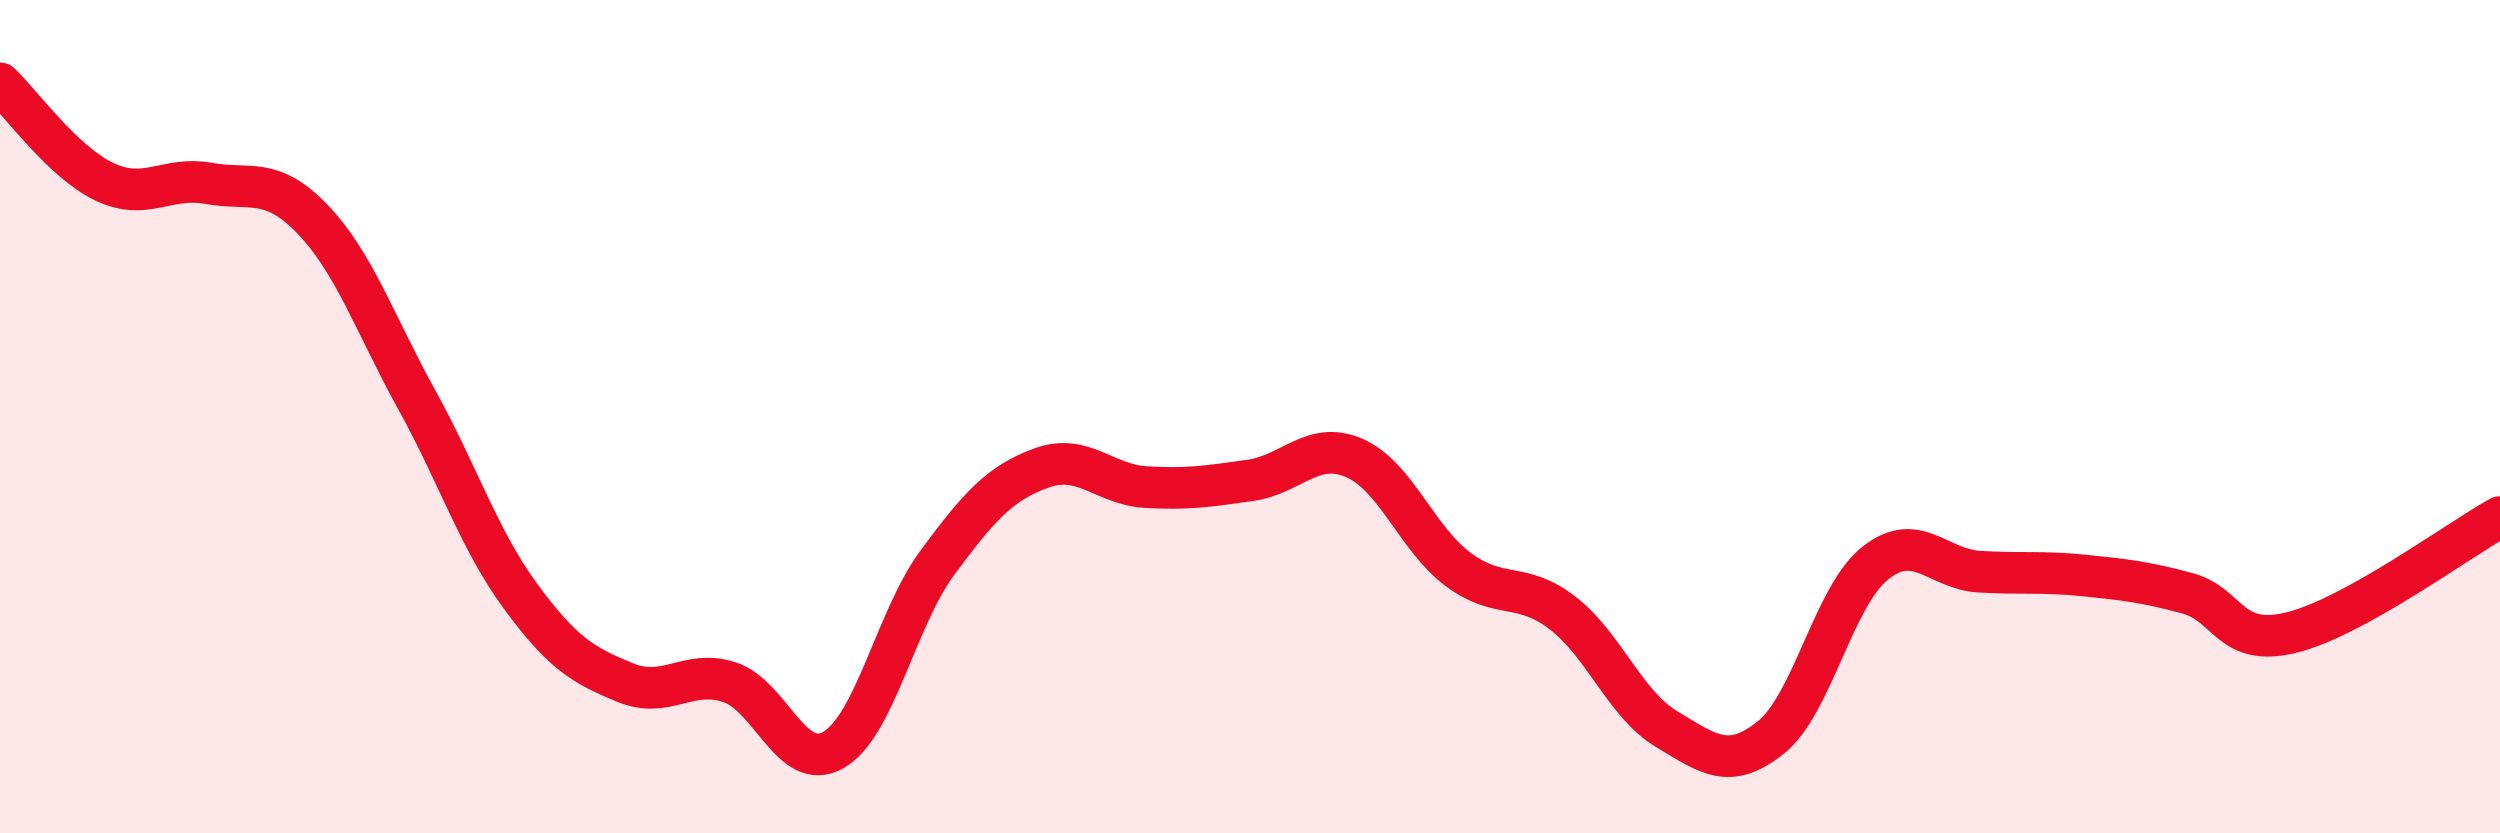
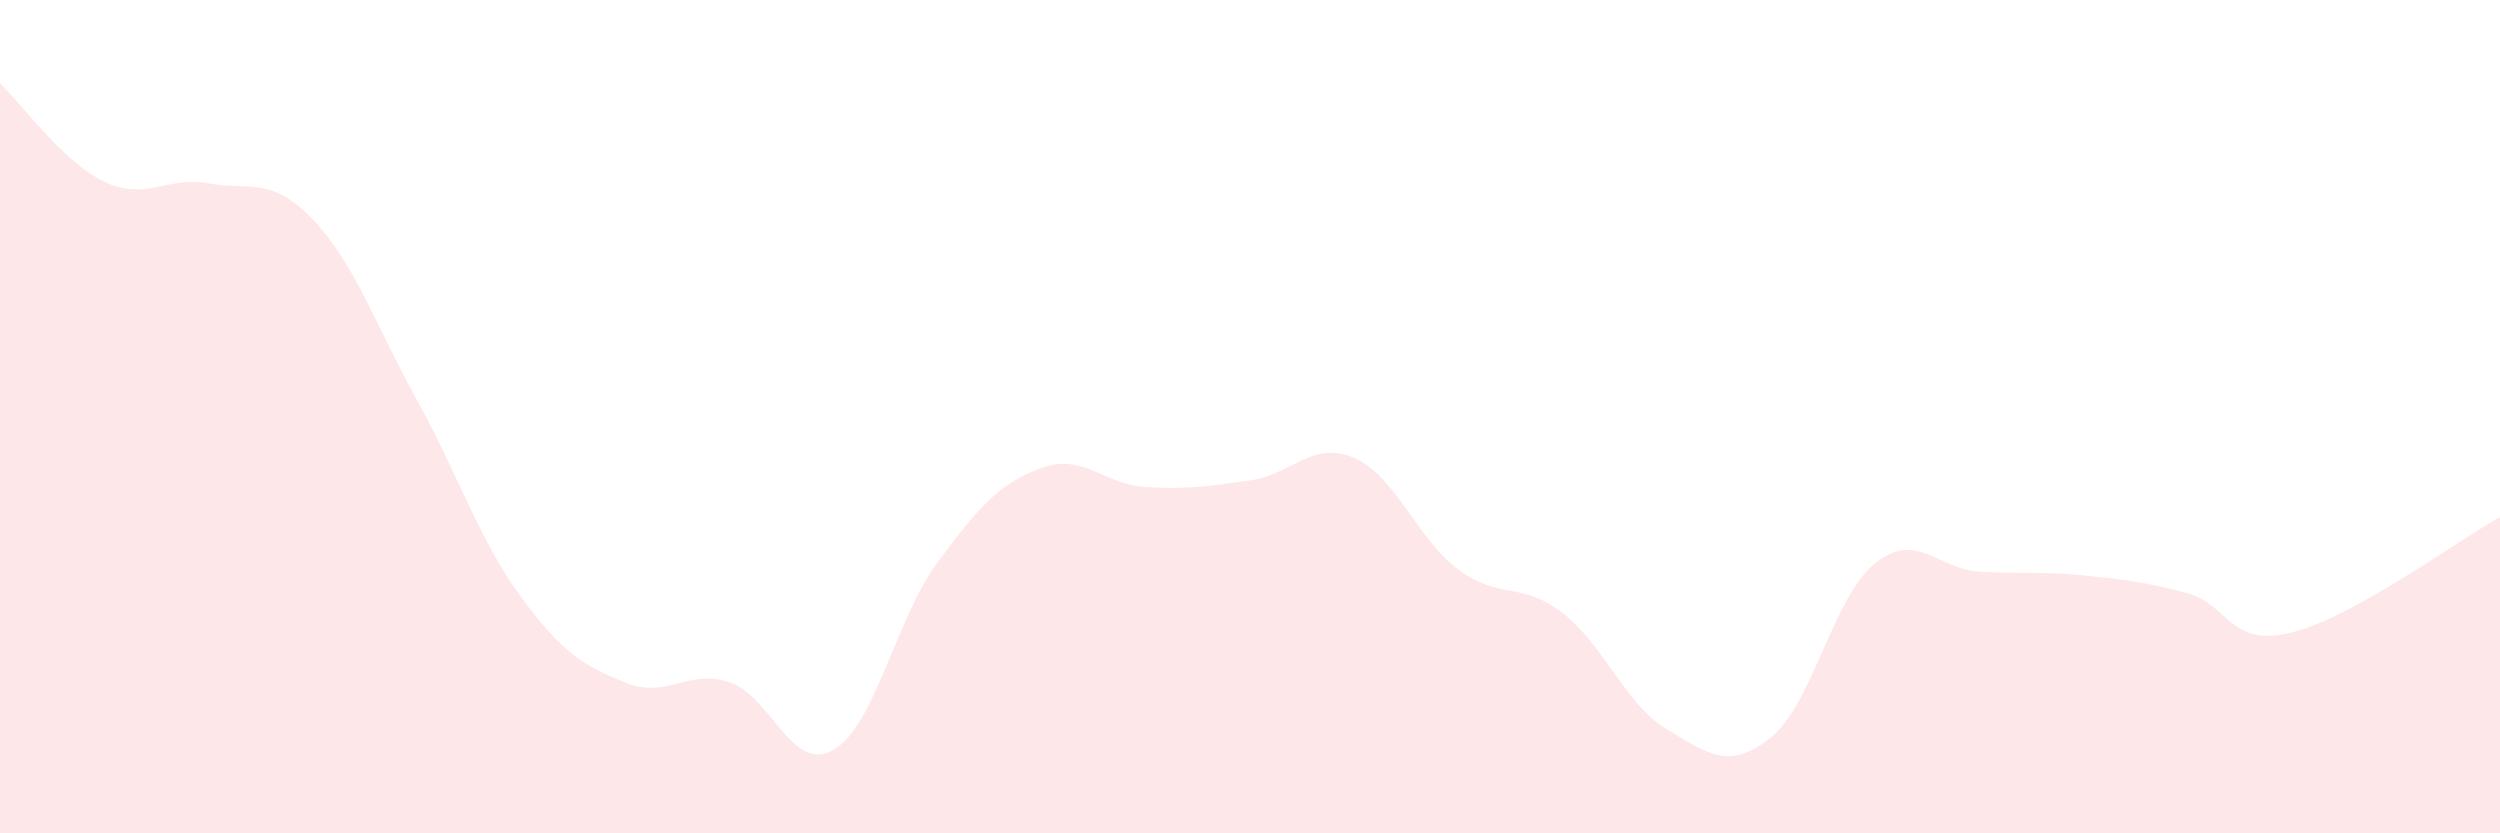
<svg xmlns="http://www.w3.org/2000/svg" width="60" height="20" viewBox="0 0 60 20">
  <path d="M 0,2 C 0.5,2.47 1.5,3.88 2.5,4.36 C 3.5,4.84 4,4.22 5,4.4 C 6,4.58 6.5,4.22 7.5,5.26 C 8.5,6.3 9,7.78 10,9.59 C 11,11.4 11.5,12.96 12.5,14.32 C 13.5,15.68 14,15.97 15,16.38 C 16,16.79 16.5,16.05 17.5,16.37 C 18.5,16.69 19,18.57 20,18 C 21,17.43 21.5,14.85 22.5,13.5 C 23.5,12.15 24,11.59 25,11.23 C 26,10.87 26.5,11.63 27.5,11.69 C 28.5,11.75 29,11.67 30,11.53 C 31,11.39 31.5,10.56 32.5,10.99 C 33.5,11.42 34,12.93 35,13.67 C 36,14.41 36.5,13.94 37.5,14.71 C 38.5,15.48 39,16.9 40,17.5 C 41,18.1 41.5,18.5 42.5,17.7 C 43.5,16.9 44,14.32 45,13.52 C 46,12.72 46.5,13.66 47.5,13.72 C 48.5,13.78 49,13.71 50,13.81 C 51,13.91 51.5,13.97 52.5,14.24 C 53.5,14.51 53.5,15.55 55,15.18 C 56.5,14.81 59,12.96 60,12.41L60 20L0 20Z" fill="#EB0A25" opacity="0.1" stroke-linecap="round" stroke-linejoin="round" />
-   <path d="M 0,2 C 0.5,2.47 1.5,3.88 2.5,4.36 C 3.5,4.84 4,4.22 5,4.4 C 6,4.58 6.5,4.22 7.5,5.26 C 8.5,6.3 9,7.78 10,9.59 C 11,11.4 11.5,12.96 12.5,14.32 C 13.5,15.68 14,15.97 15,16.38 C 16,16.79 16.5,16.05 17.5,16.37 C 18.5,16.69 19,18.57 20,18 C 21,17.43 21.5,14.85 22.5,13.5 C 23.5,12.15 24,11.59 25,11.23 C 26,10.87 26.5,11.63 27.5,11.69 C 28.5,11.75 29,11.67 30,11.53 C 31,11.39 31.5,10.56 32.5,10.99 C 33.5,11.42 34,12.93 35,13.67 C 36,14.41 36.5,13.94 37.5,14.71 C 38.5,15.48 39,16.9 40,17.5 C 41,18.1 41.5,18.5 42.5,17.7 C 43.5,16.9 44,14.32 45,13.52 C 46,12.72 46.5,13.66 47.5,13.72 C 48.5,13.78 49,13.71 50,13.81 C 51,13.91 51.5,13.97 52.5,14.24 C 53.5,14.51 53.5,15.55 55,15.18 C 56.5,14.81 59,12.96 60,12.41" stroke="#EB0A25" stroke-width="1" fill="none" stroke-linecap="round" stroke-linejoin="round" />
</svg>